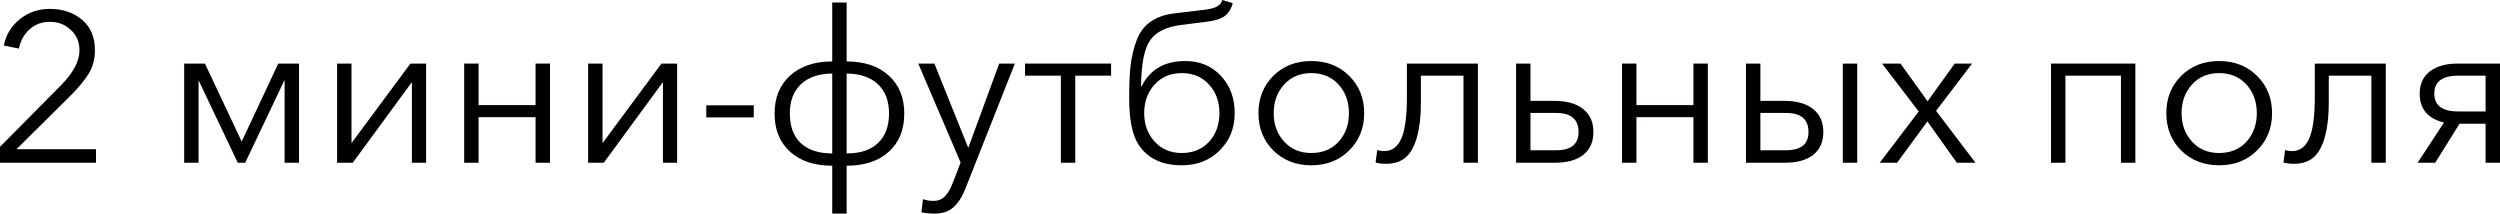
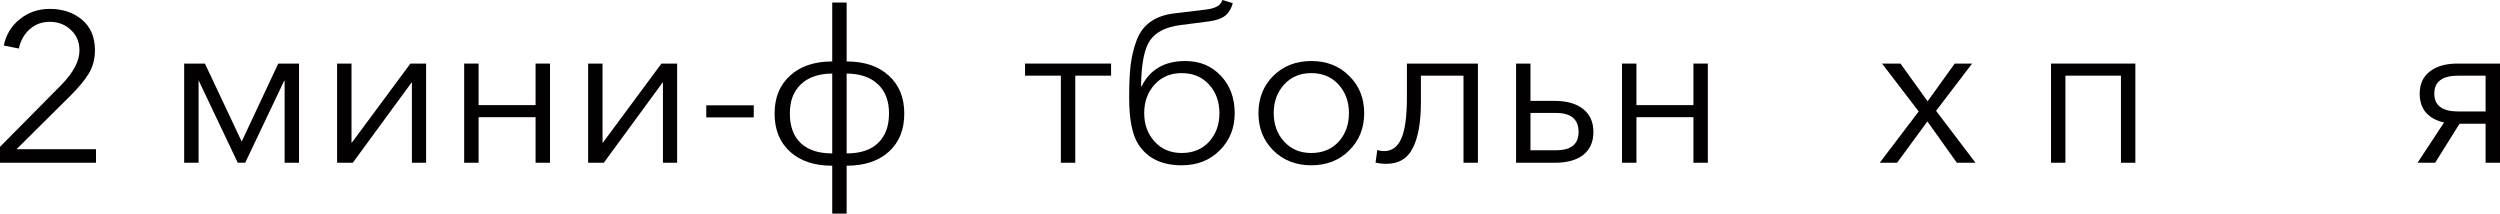
<svg xmlns="http://www.w3.org/2000/svg" viewBox="0 0 176.961 15.12" fill="none">
  <path d="M6.795 10.56V11.52H0V10.395L4.35 6C5.2 5.13 5.625 4.32 5.625 3.57C5.625 2.97 5.42 2.485 5.01 2.115C4.61 1.735 4.115 1.545 3.525 1.545C2.965 1.545 2.49 1.72 2.1 2.07C1.71 2.42 1.455 2.875 1.335 3.435L0.27 3.225C0.42 2.465 0.795 1.845 1.395 1.365C1.995 0.875 2.705 0.63 3.525 0.63C4.435 0.63 5.195 0.885 5.805 1.395C6.415 1.905 6.72 2.625 6.72 3.555C6.72 4.175 6.575 4.725 6.285 5.205C5.995 5.675 5.565 6.195 4.995 6.765L1.17 10.56H6.795Z" fill="#020000" />
  <path d="M13.036 11.52V4.5H14.506L17.101 10.005H17.116L19.696 4.5H21.166V11.52H20.146V5.715H20.116L17.356 11.52H16.831L14.071 5.715H14.056V11.52H13.036Z" fill="#020000" />
  <path d="M23.861 11.52V4.5H24.881V10.11H24.896L29.051 4.5H30.161V11.52H29.156V5.85H29.126L24.971 11.52H23.861Z" fill="#020000" />
  <path d="M32.856 11.52V4.5H33.876V7.44H37.91V4.5H38.931V11.52H37.91V8.295H33.876V11.52H32.856Z" fill="#020000" />
  <path d="M41.63 11.52V4.5H42.65V10.11H42.665L46.82 4.5H47.93V11.52H46.925V5.85H46.895L42.74 11.52H41.63Z" fill="#020000" />
  <path d="M53.354 7.455V8.31H49.994V7.455H53.354Z" fill="#020000" />
  <path d="M58.909 15.12V11.73C57.649 11.73 56.654 11.4 55.924 10.74C55.194 10.08 54.829 9.18 54.829 8.04C54.829 6.91 55.194 6.015 55.924 5.355C56.654 4.685 57.649 4.35 58.909 4.35V0.18H59.929V4.35C61.189 4.35 62.184 4.685 62.914 5.355C63.644 6.015 64.009 6.91 64.009 8.04C64.009 9.18 63.644 10.08 62.914 10.74C62.184 11.4 61.189 11.73 59.929 11.73V15.12H58.909ZM58.909 10.86V5.205C57.949 5.215 57.209 5.47 56.689 5.97C56.169 6.46 55.909 7.145 55.909 8.025C55.909 8.935 56.164 9.635 56.674 10.125C57.194 10.615 57.939 10.86 58.909 10.86ZM59.929 10.86C60.899 10.86 61.639 10.615 62.149 10.125C62.669 9.635 62.929 8.935 62.929 8.025C62.929 7.145 62.669 6.46 62.149 5.97C61.629 5.47 60.889 5.215 59.929 5.205V10.86Z" fill="#020000" />
-   <path d="M66.138 15.12C65.827 15.12 65.522 15.09 65.223 15.03L65.328 14.1C65.567 14.18 65.817 14.22 66.077 14.22C66.408 14.22 66.672 14.115 66.872 13.905C67.082 13.705 67.267 13.395 67.428 12.975L67.997 11.505L64.998 4.5H66.138L68.523 10.425H68.553L70.728 4.5H71.837L68.342 13.335C68.112 13.925 67.827 14.37 67.488 14.67C67.157 14.97 66.707 15.12 66.138 15.12Z" fill="#020000" />
  <path d="M75.092 11.52V5.355H72.557V4.5H78.647V5.355H76.112V11.52H75.092Z" fill="#020000" />
  <path d="M83.647 11.7C82.247 11.7 81.227 11.21 80.587 10.23C80.147 9.56 79.927 8.455 79.927 6.915C79.927 5.975 79.962 5.2 80.032 4.59C80.112 3.97 80.257 3.38 80.467 2.82C80.687 2.26 81.017 1.83 81.457 1.53C81.897 1.22 82.457 1.025 83.137 0.945L85.267 0.69C85.627 0.65 85.907 0.58 86.107 0.48C86.317 0.38 86.457 0.22 86.527 0L87.262 0.225C87.152 0.625 86.967 0.925 86.707 1.125C86.457 1.315 86.082 1.445 85.582 1.515L83.587 1.77C82.547 1.9 81.822 2.26 81.412 2.85C81.002 3.43 80.787 4.515 80.767 6.105H80.812C81.402 4.915 82.432 4.32 83.902 4.32C84.932 4.32 85.772 4.67 86.422 5.37C87.072 6.06 87.397 6.94 87.397 8.01C87.397 9.07 87.042 9.95 86.332 10.65C85.632 11.35 84.737 11.7 83.647 11.7ZM83.647 10.83C84.447 10.83 85.092 10.565 85.582 10.035C86.072 9.495 86.317 8.82 86.317 8.01C86.317 7.2 86.072 6.525 85.582 5.985C85.092 5.445 84.447 5.175 83.647 5.175C82.857 5.175 82.217 5.445 81.727 5.985C81.237 6.525 80.992 7.2 80.992 8.01C80.992 8.81 81.237 9.48 81.727 10.02C82.217 10.56 82.857 10.83 83.647 10.83Z" fill="#020000" />
  <path d="M92.814 11.7C91.734 11.7 90.839 11.35 90.129 10.65C89.429 9.95 89.079 9.07 89.079 8.01C89.079 6.95 89.429 6.07 90.129 5.37C90.839 4.67 91.734 4.32 92.814 4.32C93.904 4.32 94.799 4.67 95.499 5.37C96.209 6.07 96.564 6.95 96.564 8.01C96.564 9.07 96.209 9.95 95.499 10.65C94.799 11.35 93.904 11.7 92.814 11.7ZM92.814 10.83C93.614 10.83 94.259 10.565 94.749 10.035C95.239 9.495 95.484 8.82 95.484 8.01C95.484 7.2 95.239 6.525 94.749 5.985C94.259 5.445 93.614 5.175 92.814 5.175C92.024 5.175 91.384 5.445 90.894 5.985C90.404 6.525 90.159 7.2 90.159 8.01C90.159 8.81 90.404 9.48 90.894 10.02C91.384 10.56 92.024 10.83 92.814 10.83Z" fill="#020000" />
  <path d="M98.133 11.595C97.843 11.595 97.588 11.565 97.368 11.505L97.488 10.62C97.638 10.67 97.798 10.695 97.968 10.695C98.518 10.695 98.923 10.405 99.183 9.825C99.453 9.235 99.588 8.25 99.588 6.87V4.5H104.613V11.52H103.593V5.355H100.578V7.23C100.578 8.64 100.388 9.72 100.008 10.47C99.638 11.22 99.013 11.595 98.133 11.595Z" fill="#020000" />
  <path d="M107.314 11.52V4.5H108.334V7.14H110.029C110.899 7.14 111.573 7.33 112.054 7.71C112.543 8.09 112.788 8.635 112.788 9.345C112.788 10.045 112.548 10.585 112.069 10.965C111.598 11.335 110.924 11.52 110.044 11.52H107.314ZM108.334 10.635H110.148C111.209 10.635 111.738 10.205 111.738 9.345C111.738 8.445 111.209 7.995 110.148 7.995H108.334V10.635Z" fill="#020000" />
  <path d="M114.813 11.52V4.5H115.834V7.44H119.869V4.5H120.888V11.52H119.869V8.295H115.834V11.52H114.813Z" fill="#020000" />
-   <path d="M123.588 11.52V4.5H124.608V7.14H126.303C127.173 7.14 127.848 7.33 128.328 7.71C128.818 8.09 129.063 8.635 129.063 9.345C129.063 10.045 128.823 10.585 128.343 10.965C127.873 11.335 127.198 11.52 126.318 11.52H123.588ZM124.608 10.635H126.423C127.483 10.635 128.013 10.205 128.013 9.345C128.013 8.445 127.483 7.995 126.423 7.995H124.608V10.635ZM130.443 11.52V4.5H131.463V11.52H130.443Z" fill="#020000" />
  <path d="M133.054 11.52L135.814 7.89L133.219 4.5H134.524L136.444 7.17L138.364 4.5H139.594L137.044 7.845L139.834 11.52H138.514L136.429 8.595L134.284 11.52H133.054Z" fill="#020000" />
  <path d="M145.18 11.52V4.5H151.15V11.52H150.13V5.355H146.2V11.52H145.18Z" fill="#020000" />
-   <path d="M157.077 11.7C155.996 11.7 155.102 11.35 154.392 10.65C153.691 9.95 153.342 9.07 153.342 8.01C153.342 6.95 153.691 6.07 154.392 5.37C155.102 4.67 155.996 4.32 157.077 4.32C158.167 4.32 159.062 4.67 159.762 5.37C160.472 6.07 160.827 6.95 160.827 8.01C160.827 9.07 160.472 9.95 159.762 10.65C159.062 11.35 158.167 11.7 157.077 11.7ZM157.077 10.83C157.877 10.83 158.522 10.565 159.012 10.035C159.501 9.495 159.747 8.82 159.747 8.01C159.747 7.2 159.501 6.525 159.012 5.985C158.522 5.445 157.877 5.175 157.077 5.175C156.287 5.175 155.647 5.445 155.157 5.985C154.667 6.525 154.422 7.2 154.422 8.01C154.422 8.81 154.667 9.48 155.157 10.02C155.647 10.56 156.287 10.83 157.077 10.83Z" fill="#020000" />
-   <path d="M162.396 11.595C162.106 11.595 161.851 11.565 161.631 11.505L161.751 10.62C161.901 10.67 162.061 10.695 162.231 10.695C162.781 10.695 163.186 10.405 163.446 9.825C163.716 9.235 163.851 8.25 163.851 6.87V4.5H168.876V11.52H167.856V5.355H164.841V7.23C164.841 8.64 164.651 9.72 164.271 10.47C163.901 11.22 163.276 11.595 162.396 11.595Z" fill="#020000" />
  <path d="M171.126 11.52L173.001 8.67C172.461 8.55 172.036 8.32 171.726 7.98C171.426 7.63 171.276 7.18 171.276 6.63C171.276 5.95 171.516 5.425 171.996 5.055C172.476 4.685 173.126 4.5 173.946 4.5H176.961V11.52H175.941V8.76H174.096L172.371 11.52H171.126ZM174.006 7.89H175.941V5.355H174.006C172.876 5.355 172.311 5.78 172.311 6.63C172.311 7.47 172.876 7.89 174.006 7.89Z" fill="#020000" />
</svg>